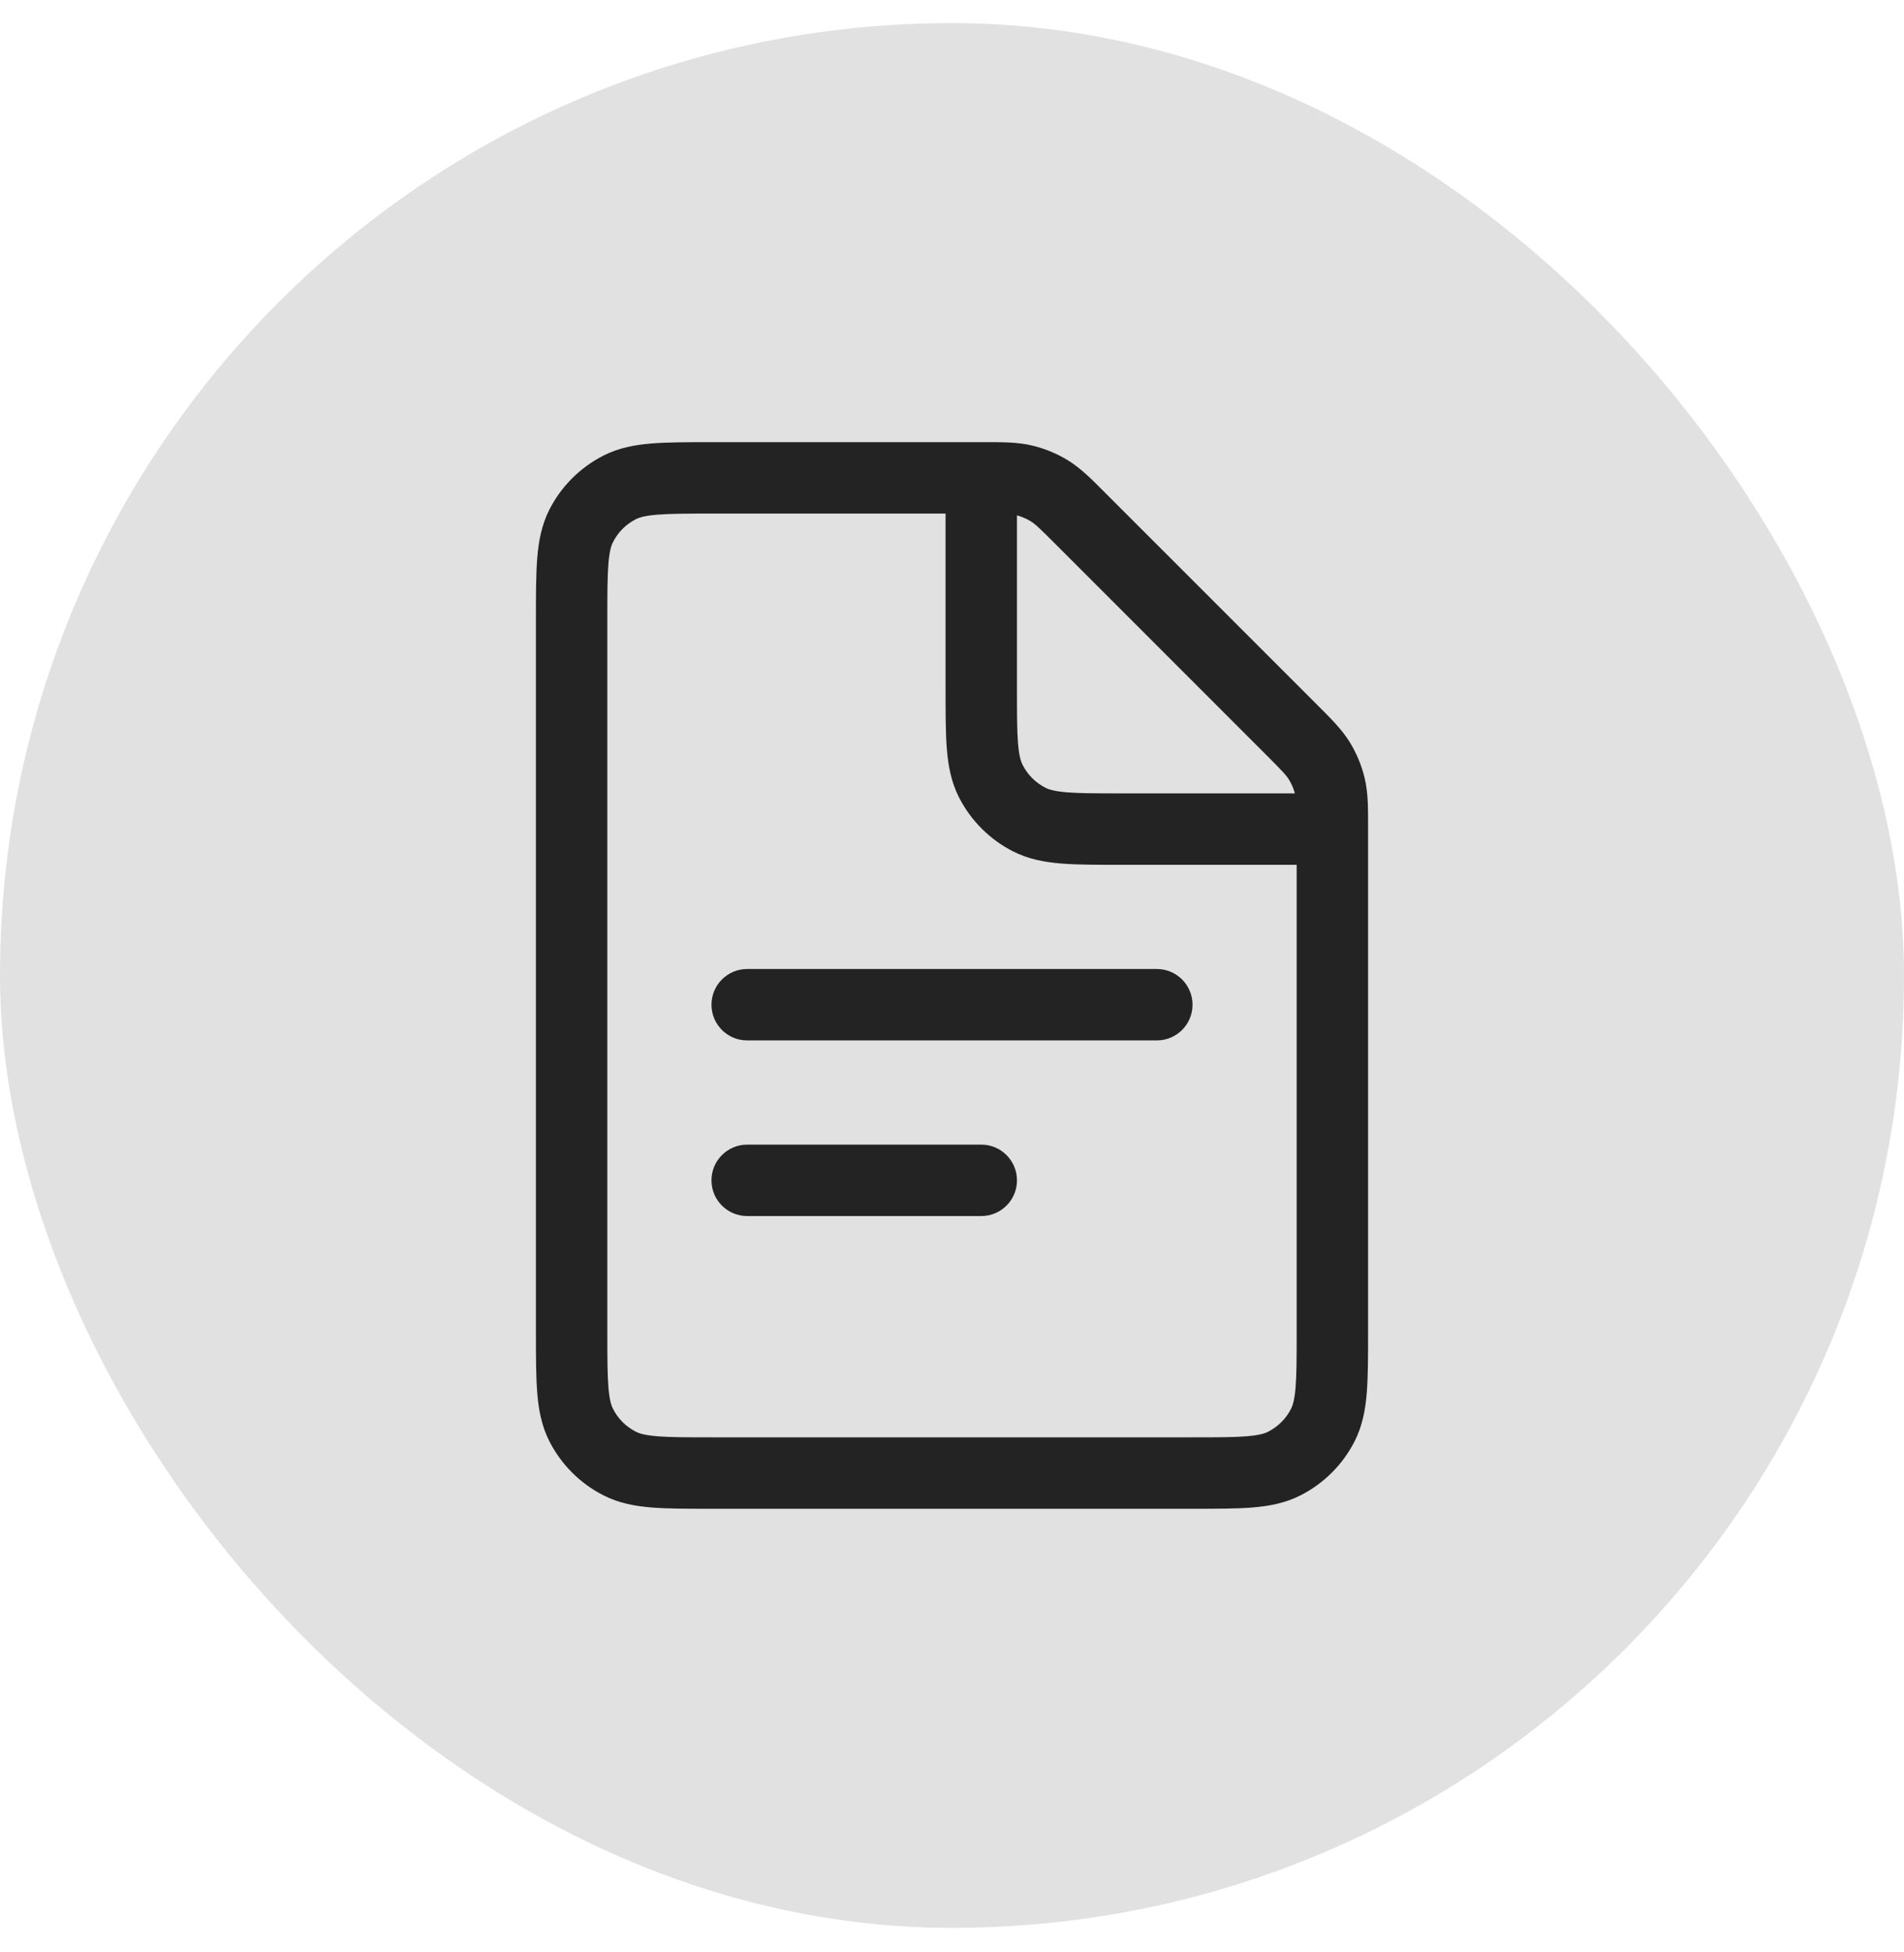
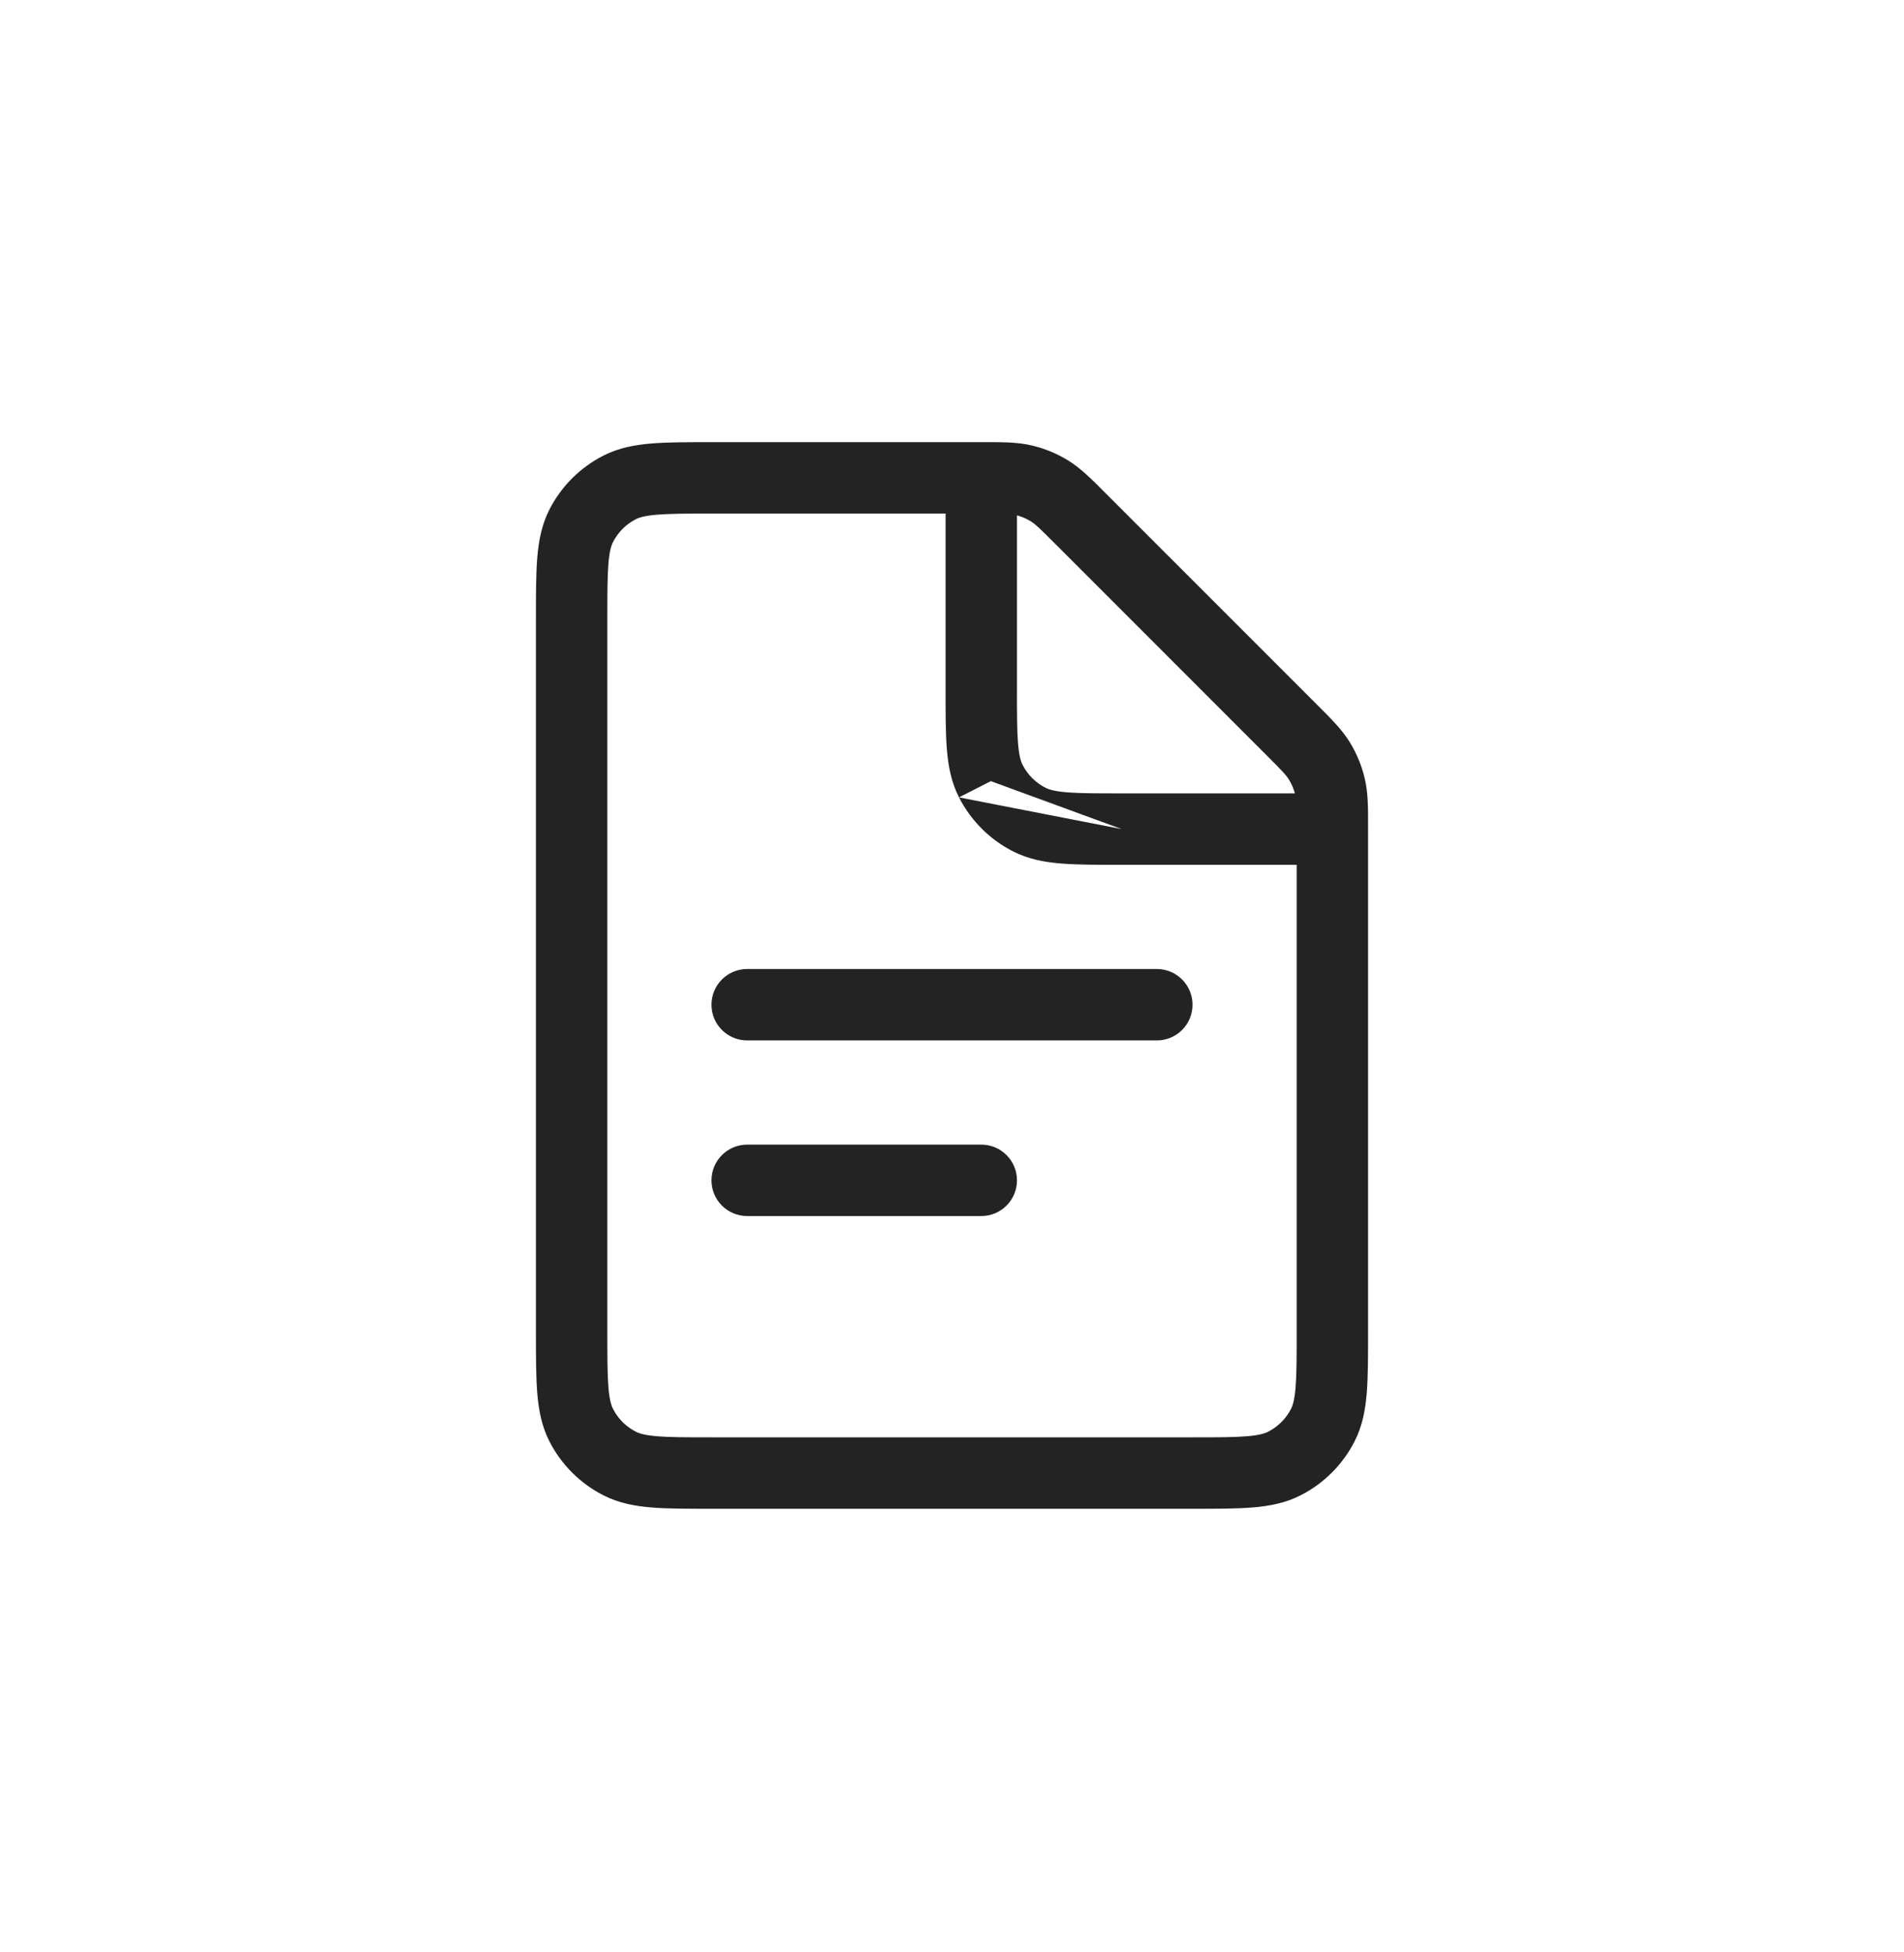
<svg xmlns="http://www.w3.org/2000/svg" width="40" height="41" viewBox="0 0 40 41" fill="none">
-   <rect y="0.485" width="40" height="40" rx="20" fill="#E1E1E1" />
-   <path d="M15.697 20.349C15.283 20.349 14.947 20.685 14.947 21.099C14.947 21.514 15.283 21.849 15.697 21.849V21.099V20.349ZM24.303 21.849C24.717 21.849 25.053 21.514 25.053 21.099C25.053 20.685 24.717 20.349 24.303 20.349V21.099L24.303 21.849ZM15.697 24.037C15.283 24.037 14.947 24.373 14.947 24.787C14.947 25.202 15.283 25.537 15.697 25.537V24.787V24.037ZM20.615 25.537C21.029 25.537 21.365 25.202 21.365 24.787C21.365 24.373 21.029 24.037 20.615 24.037V24.787V25.537ZM27.127 15.318L27.657 14.787L27.127 15.318ZM27.719 15.982L28.359 15.59L27.719 15.982ZM27.94 16.515L28.669 16.34L27.94 16.515ZM13.016 30.733L12.676 31.401L13.016 30.733ZM12.21 29.927L11.542 30.268L12.21 29.927ZM26.984 30.733L27.324 31.401L26.984 30.733ZM27.79 29.927L28.458 30.268L27.79 29.927ZM21.511 10.086L21.686 9.357L21.511 10.086ZM22.044 10.307L22.436 9.667V9.667L22.044 10.307ZM13.016 10.236L12.676 9.568V9.568L13.016 10.236ZM12.21 11.042L11.542 10.701L12.21 11.042ZM20.816 16.404L20.147 16.745L20.816 16.404ZM21.622 17.21L21.962 16.542H21.962L21.622 17.21ZM15.697 21.099V21.849L24.303 21.849L24.303 21.099V20.349L15.697 20.349V21.099ZM15.697 24.787V25.537H20.615V24.787V24.037H15.697V24.787ZM14.96 10.035V10.785H20.622V10.035V9.285H14.96V10.035ZM25.04 30.934V30.184H14.96V30.934V31.684H25.04V30.934ZM12.009 27.984H12.759V12.986H12.009H11.259V27.984H12.009ZM22.708 10.899L22.178 11.43L26.596 15.848L27.127 15.318L27.657 14.787L23.238 10.369L22.708 10.899ZM27.991 17.404H27.241V27.984H27.991H28.741V17.404H27.991ZM27.127 15.318L26.596 15.848C26.941 16.192 27.023 16.281 27.08 16.374L27.719 15.982L28.359 15.59C28.187 15.311 27.951 15.081 27.657 14.787L27.127 15.318ZM27.991 17.404H28.741C28.741 16.989 28.746 16.659 28.669 16.34L27.94 16.515L27.211 16.69C27.236 16.796 27.241 16.917 27.241 17.404H27.991ZM27.719 15.982L27.08 16.374C27.14 16.472 27.184 16.579 27.211 16.69L27.94 16.515L28.669 16.34C28.606 16.076 28.501 15.822 28.359 15.59L27.719 15.982ZM14.96 30.934V30.184C14.431 30.184 14.079 30.184 13.81 30.162C13.549 30.14 13.43 30.103 13.357 30.065L13.016 30.733L12.676 31.401C12.996 31.565 13.334 31.628 13.687 31.657C14.033 31.685 14.456 31.684 14.96 31.684V30.934ZM12.009 27.984H11.259C11.259 28.488 11.259 28.911 11.287 29.256C11.316 29.61 11.379 29.947 11.542 30.268L12.21 29.927L12.879 29.587C12.841 29.513 12.803 29.395 12.782 29.134C12.76 28.864 12.759 28.512 12.759 27.984H12.009ZM13.016 30.733L13.357 30.065C13.151 29.96 12.983 29.793 12.879 29.587L12.21 29.927L11.542 30.268C11.791 30.756 12.188 31.153 12.676 31.401L13.016 30.733ZM25.04 30.934V31.684C25.544 31.684 25.968 31.685 26.313 31.657C26.666 31.628 27.004 31.565 27.324 31.401L26.984 30.733L26.643 30.065C26.57 30.103 26.452 30.14 26.19 30.162C25.921 30.184 25.569 30.184 25.04 30.184V30.934ZM27.991 27.984H27.241C27.241 28.512 27.24 28.864 27.218 29.134C27.197 29.395 27.159 29.513 27.122 29.587L27.79 29.927L28.458 30.268C28.621 29.947 28.684 29.61 28.713 29.256C28.741 28.911 28.741 28.488 28.741 27.984H27.991ZM26.984 30.733L27.324 31.401C27.812 31.153 28.209 30.756 28.458 30.268L27.79 29.927L27.122 29.587C27.017 29.793 26.849 29.96 26.643 30.065L26.984 30.733ZM20.622 10.035V10.785C21.109 10.785 21.23 10.79 21.336 10.815L21.511 10.086L21.686 9.357C21.367 9.28 21.037 9.285 20.622 9.285V10.035ZM22.708 10.899L23.238 10.369C22.945 10.075 22.715 9.839 22.436 9.667L22.044 10.307L21.652 10.946C21.745 11.003 21.834 11.085 22.178 11.43L22.708 10.899ZM21.511 10.086L21.336 10.815C21.447 10.842 21.554 10.886 21.652 10.946L22.044 10.307L22.436 9.667C22.203 9.525 21.951 9.42 21.686 9.357L21.511 10.086ZM14.96 10.035V9.285C14.456 9.285 14.033 9.285 13.687 9.313C13.334 9.342 12.996 9.405 12.676 9.568L13.016 10.236L13.357 10.904C13.43 10.867 13.549 10.829 13.81 10.808C14.079 10.786 14.431 10.785 14.96 10.785V10.035ZM12.009 12.986H12.759C12.759 12.457 12.76 12.105 12.782 11.835C12.803 11.574 12.841 11.456 12.879 11.383L12.21 11.042L11.542 10.701C11.379 11.022 11.316 11.36 11.287 11.713C11.259 12.059 11.259 12.482 11.259 12.986H12.009ZM13.016 10.236L12.676 9.568C12.188 9.817 11.791 10.213 11.542 10.701L12.21 11.042L12.879 11.383C12.983 11.177 13.151 11.009 13.357 10.904L13.016 10.236ZM20.615 10.035H19.865V14.461H20.615H21.365V10.035H20.615ZM23.565 17.411V18.161H27.991V17.411V16.661H23.565V17.411ZM20.615 14.461H19.865C19.865 14.965 19.864 15.388 19.892 15.733C19.921 16.087 19.984 16.424 20.147 16.745L20.816 16.404L21.484 16.064C21.446 15.99 21.409 15.872 21.387 15.611C21.365 15.341 21.365 14.99 21.365 14.461H20.615ZM23.565 17.411V16.661C23.036 16.661 22.685 16.661 22.415 16.639C22.154 16.617 22.036 16.58 21.962 16.542L21.622 17.21L21.281 17.878C21.602 18.042 21.939 18.105 22.293 18.134C22.638 18.162 23.061 18.161 23.565 18.161V17.411ZM20.816 16.404L20.147 16.745C20.396 17.233 20.793 17.63 21.281 17.878L21.622 17.21L21.962 16.542C21.756 16.437 21.589 16.27 21.484 16.064L20.816 16.404Z" fill="#232323" />
+   <path d="M15.697 20.349C15.283 20.349 14.947 20.685 14.947 21.099C14.947 21.514 15.283 21.849 15.697 21.849V21.099V20.349ZM24.303 21.849C24.717 21.849 25.053 21.514 25.053 21.099C25.053 20.685 24.717 20.349 24.303 20.349V21.099L24.303 21.849ZM15.697 24.037C15.283 24.037 14.947 24.373 14.947 24.787C14.947 25.202 15.283 25.537 15.697 25.537V24.787V24.037ZM20.615 25.537C21.029 25.537 21.365 25.202 21.365 24.787C21.365 24.373 21.029 24.037 20.615 24.037V24.787V25.537ZM27.127 15.318L27.657 14.787L27.127 15.318ZM27.719 15.982L28.359 15.59L27.719 15.982ZM27.94 16.515L28.669 16.34L27.94 16.515ZM13.016 30.733L12.676 31.401L13.016 30.733ZM12.21 29.927L11.542 30.268L12.21 29.927ZM26.984 30.733L27.324 31.401L26.984 30.733ZM27.79 29.927L28.458 30.268L27.79 29.927ZM21.511 10.086L21.686 9.357L21.511 10.086ZM22.044 10.307L22.436 9.667V9.667L22.044 10.307ZM13.016 10.236L12.676 9.568V9.568L13.016 10.236ZM12.21 11.042L11.542 10.701L12.21 11.042ZM20.816 16.404L20.147 16.745L20.816 16.404ZM21.622 17.21L21.962 16.542H21.962L21.622 17.21ZM15.697 21.099V21.849L24.303 21.849L24.303 21.099V20.349L15.697 20.349V21.099ZM15.697 24.787V25.537H20.615V24.787V24.037H15.697V24.787ZM14.96 10.035V10.785H20.622V10.035V9.285H14.96V10.035ZM25.04 30.934V30.184H14.96V30.934V31.684H25.04V30.934ZM12.009 27.984H12.759V12.986H12.009H11.259V27.984H12.009ZM22.708 10.899L22.178 11.43L26.596 15.848L27.127 15.318L27.657 14.787L23.238 10.369L22.708 10.899ZM27.991 17.404H27.241V27.984H27.991H28.741V17.404H27.991ZM27.127 15.318L26.596 15.848C26.941 16.192 27.023 16.281 27.08 16.374L27.719 15.982L28.359 15.59C28.187 15.311 27.951 15.081 27.657 14.787L27.127 15.318ZM27.991 17.404H28.741C28.741 16.989 28.746 16.659 28.669 16.34L27.94 16.515L27.211 16.69C27.236 16.796 27.241 16.917 27.241 17.404H27.991ZM27.719 15.982L27.08 16.374C27.14 16.472 27.184 16.579 27.211 16.69L27.94 16.515L28.669 16.34C28.606 16.076 28.501 15.822 28.359 15.59L27.719 15.982ZM14.96 30.934V30.184C14.431 30.184 14.079 30.184 13.81 30.162C13.549 30.14 13.43 30.103 13.357 30.065L13.016 30.733L12.676 31.401C12.996 31.565 13.334 31.628 13.687 31.657C14.033 31.685 14.456 31.684 14.96 31.684V30.934ZM12.009 27.984H11.259C11.259 28.488 11.259 28.911 11.287 29.256C11.316 29.61 11.379 29.947 11.542 30.268L12.21 29.927L12.879 29.587C12.841 29.513 12.803 29.395 12.782 29.134C12.76 28.864 12.759 28.512 12.759 27.984H12.009ZM13.016 30.733L13.357 30.065C13.151 29.96 12.983 29.793 12.879 29.587L12.21 29.927L11.542 30.268C11.791 30.756 12.188 31.153 12.676 31.401L13.016 30.733ZM25.04 30.934V31.684C25.544 31.684 25.968 31.685 26.313 31.657C26.666 31.628 27.004 31.565 27.324 31.401L26.984 30.733L26.643 30.065C26.57 30.103 26.452 30.14 26.19 30.162C25.921 30.184 25.569 30.184 25.04 30.184V30.934ZM27.991 27.984H27.241C27.241 28.512 27.24 28.864 27.218 29.134C27.197 29.395 27.159 29.513 27.122 29.587L27.79 29.927L28.458 30.268C28.621 29.947 28.684 29.61 28.713 29.256C28.741 28.911 28.741 28.488 28.741 27.984H27.991ZM26.984 30.733L27.324 31.401C27.812 31.153 28.209 30.756 28.458 30.268L27.79 29.927L27.122 29.587C27.017 29.793 26.849 29.96 26.643 30.065L26.984 30.733ZM20.622 10.035V10.785C21.109 10.785 21.23 10.79 21.336 10.815L21.511 10.086L21.686 9.357C21.367 9.28 21.037 9.285 20.622 9.285V10.035ZM22.708 10.899L23.238 10.369C22.945 10.075 22.715 9.839 22.436 9.667L22.044 10.307L21.652 10.946C21.745 11.003 21.834 11.085 22.178 11.43L22.708 10.899ZM21.511 10.086L21.336 10.815C21.447 10.842 21.554 10.886 21.652 10.946L22.044 10.307L22.436 9.667C22.203 9.525 21.951 9.42 21.686 9.357L21.511 10.086ZM14.96 10.035V9.285C14.456 9.285 14.033 9.285 13.687 9.313C13.334 9.342 12.996 9.405 12.676 9.568L13.016 10.236L13.357 10.904C13.43 10.867 13.549 10.829 13.81 10.808C14.079 10.786 14.431 10.785 14.96 10.785V10.035ZM12.009 12.986H12.759C12.759 12.457 12.76 12.105 12.782 11.835C12.803 11.574 12.841 11.456 12.879 11.383L12.21 11.042L11.542 10.701C11.379 11.022 11.316 11.36 11.287 11.713C11.259 12.059 11.259 12.482 11.259 12.986H12.009ZM13.016 10.236L12.676 9.568C12.188 9.817 11.791 10.213 11.542 10.701L12.21 11.042L12.879 11.383C12.983 11.177 13.151 11.009 13.357 10.904L13.016 10.236ZM20.615 10.035H19.865V14.461H20.615H21.365V10.035H20.615ZM23.565 17.411V18.161H27.991V17.411V16.661H23.565V17.411ZM20.615 14.461H19.865C19.865 14.965 19.864 15.388 19.892 15.733C19.921 16.087 19.984 16.424 20.147 16.745L20.816 16.404L21.484 16.064C21.446 15.99 21.409 15.872 21.387 15.611C21.365 15.341 21.365 14.99 21.365 14.461H20.615ZM23.565 17.411V16.661C23.036 16.661 22.685 16.661 22.415 16.639C22.154 16.617 22.036 16.58 21.962 16.542L21.622 17.21L21.281 17.878C21.602 18.042 21.939 18.105 22.293 18.134C22.638 18.162 23.061 18.161 23.565 18.161V17.411ZL20.147 16.745C20.396 17.233 20.793 17.63 21.281 17.878L21.622 17.21L21.962 16.542C21.756 16.437 21.589 16.27 21.484 16.064L20.816 16.404Z" fill="#232323" />
</svg>